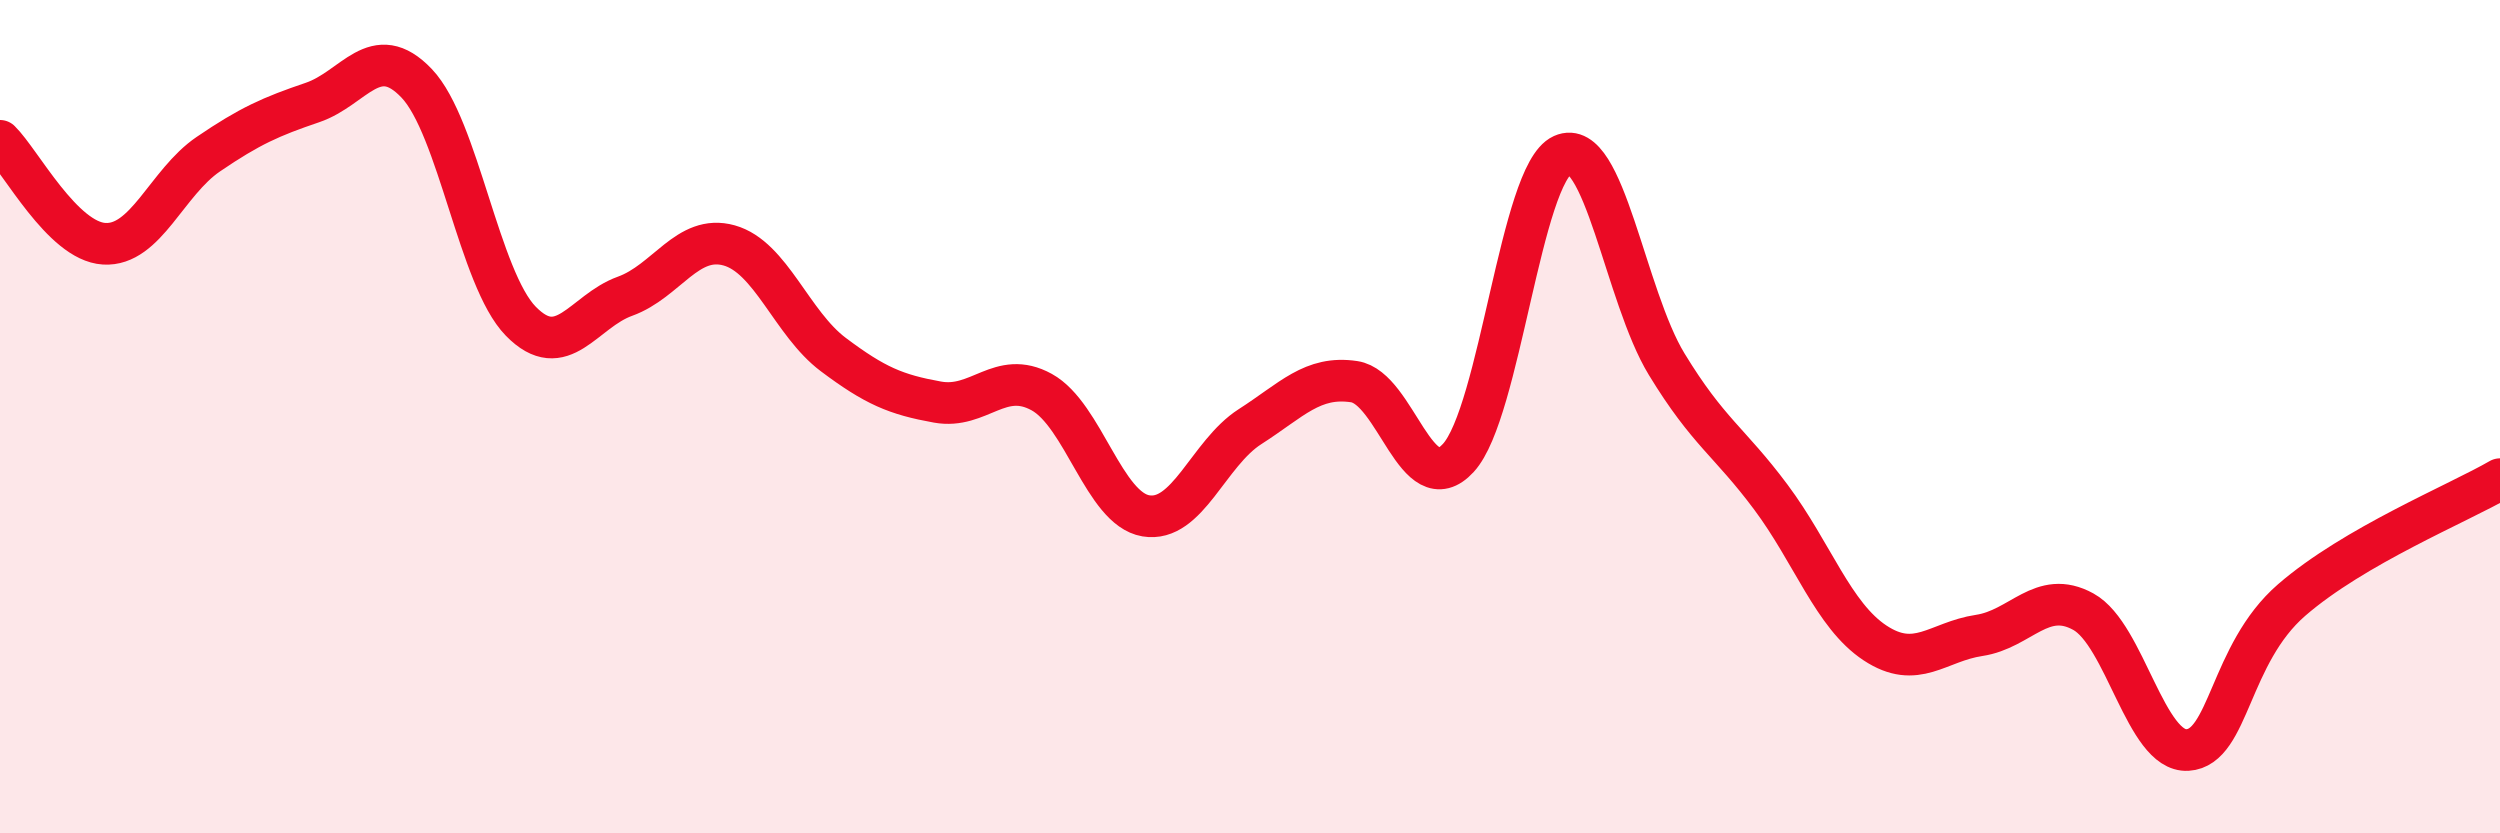
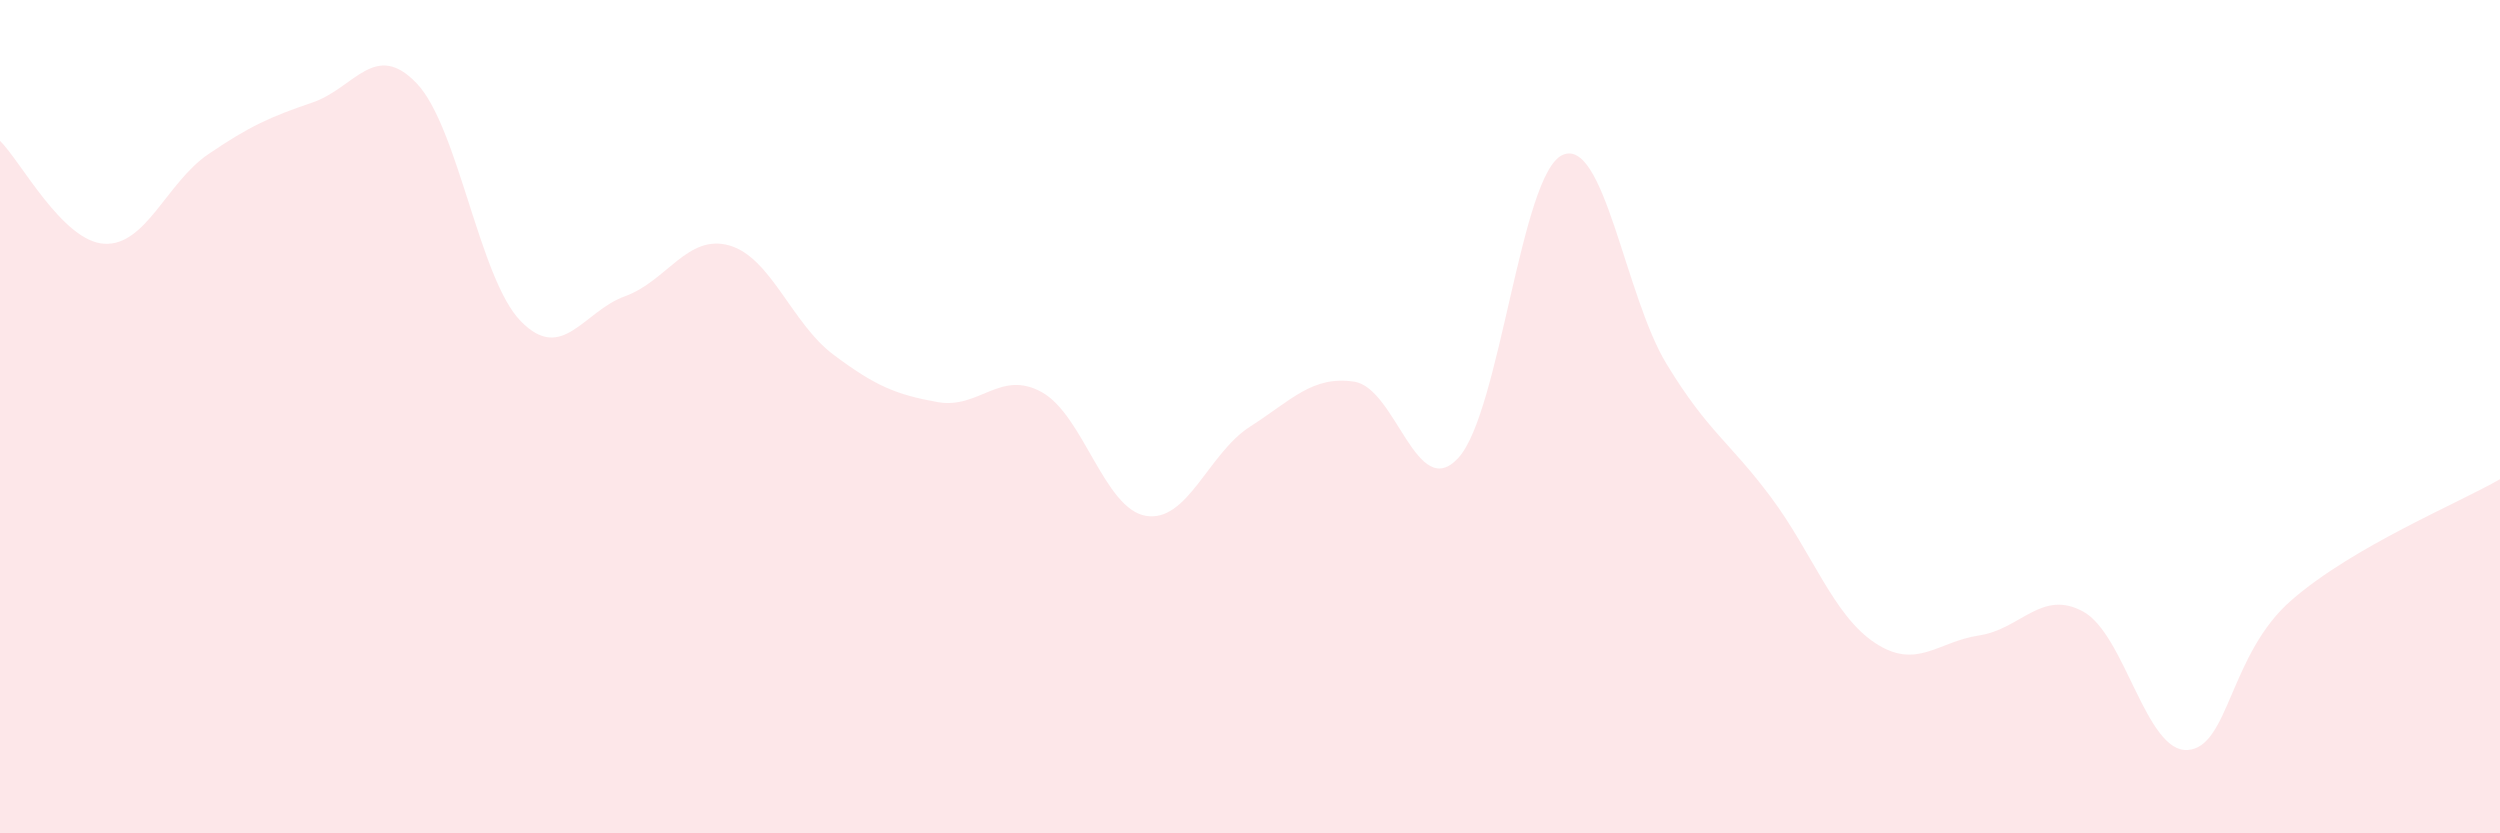
<svg xmlns="http://www.w3.org/2000/svg" width="60" height="20" viewBox="0 0 60 20">
  <path d="M 0,3.38 C 0.5,3.87 1.5,5.79 2.5,5.85 C 3.5,5.91 4,4.38 5,3.7 C 6,3.02 6.5,2.8 7.5,2.46 C 8.5,2.12 9,0.95 10,2 C 11,3.05 11.5,6.69 12.5,7.71 C 13.5,8.73 14,7.47 15,7.11 C 16,6.75 16.5,5.61 17.5,5.89 C 18.5,6.17 19,7.76 20,8.51 C 21,9.26 21.5,9.47 22.5,9.65 C 23.5,9.83 24,8.86 25,9.41 C 26,9.96 26.5,12.21 27.5,12.38 C 28.5,12.55 29,10.88 30,10.24 C 31,9.6 31.5,9.01 32.5,9.16 C 33.5,9.31 34,12.08 35,10.99 C 36,9.9 36.5,4.17 37.5,3.72 C 38.5,3.27 39,7.1 40,8.74 C 41,10.38 41.5,10.59 42.5,11.93 C 43.5,13.27 44,14.77 45,15.43 C 46,16.09 46.5,15.4 47.5,15.25 C 48.5,15.1 49,14.13 50,14.68 C 51,15.23 51.5,18.06 52.5,18 C 53.5,17.94 53.5,15.7 55,14.4 C 56.5,13.1 59,12.08 60,11.5L60 20L0 20Z" fill="#EB0A25" opacity="0.1" stroke-linecap="round" stroke-linejoin="round" />
-   <path d="M 0,3.38 C 0.5,3.87 1.5,5.79 2.5,5.85 C 3.5,5.91 4,4.38 5,3.7 C 6,3.02 6.5,2.8 7.5,2.46 C 8.5,2.12 9,0.95 10,2 C 11,3.05 11.5,6.69 12.5,7.71 C 13.5,8.73 14,7.47 15,7.11 C 16,6.75 16.5,5.61 17.5,5.89 C 18.5,6.17 19,7.76 20,8.51 C 21,9.26 21.5,9.47 22.5,9.65 C 23.5,9.83 24,8.86 25,9.41 C 26,9.96 26.5,12.21 27.5,12.38 C 28.5,12.55 29,10.88 30,10.24 C 31,9.6 31.5,9.01 32.5,9.16 C 33.5,9.31 34,12.08 35,10.99 C 36,9.9 36.5,4.17 37.5,3.72 C 38.5,3.27 39,7.1 40,8.74 C 41,10.38 41.5,10.59 42.5,11.93 C 43.5,13.27 44,14.77 45,15.43 C 46,16.09 46.5,15.4 47.5,15.25 C 48.5,15.1 49,14.13 50,14.68 C 51,15.23 51.5,18.06 52.5,18 C 53.5,17.94 53.5,15.7 55,14.4 C 56.5,13.1 59,12.08 60,11.5" stroke="#EB0A25" stroke-width="1" fill="none" stroke-linecap="round" stroke-linejoin="round" />
</svg>